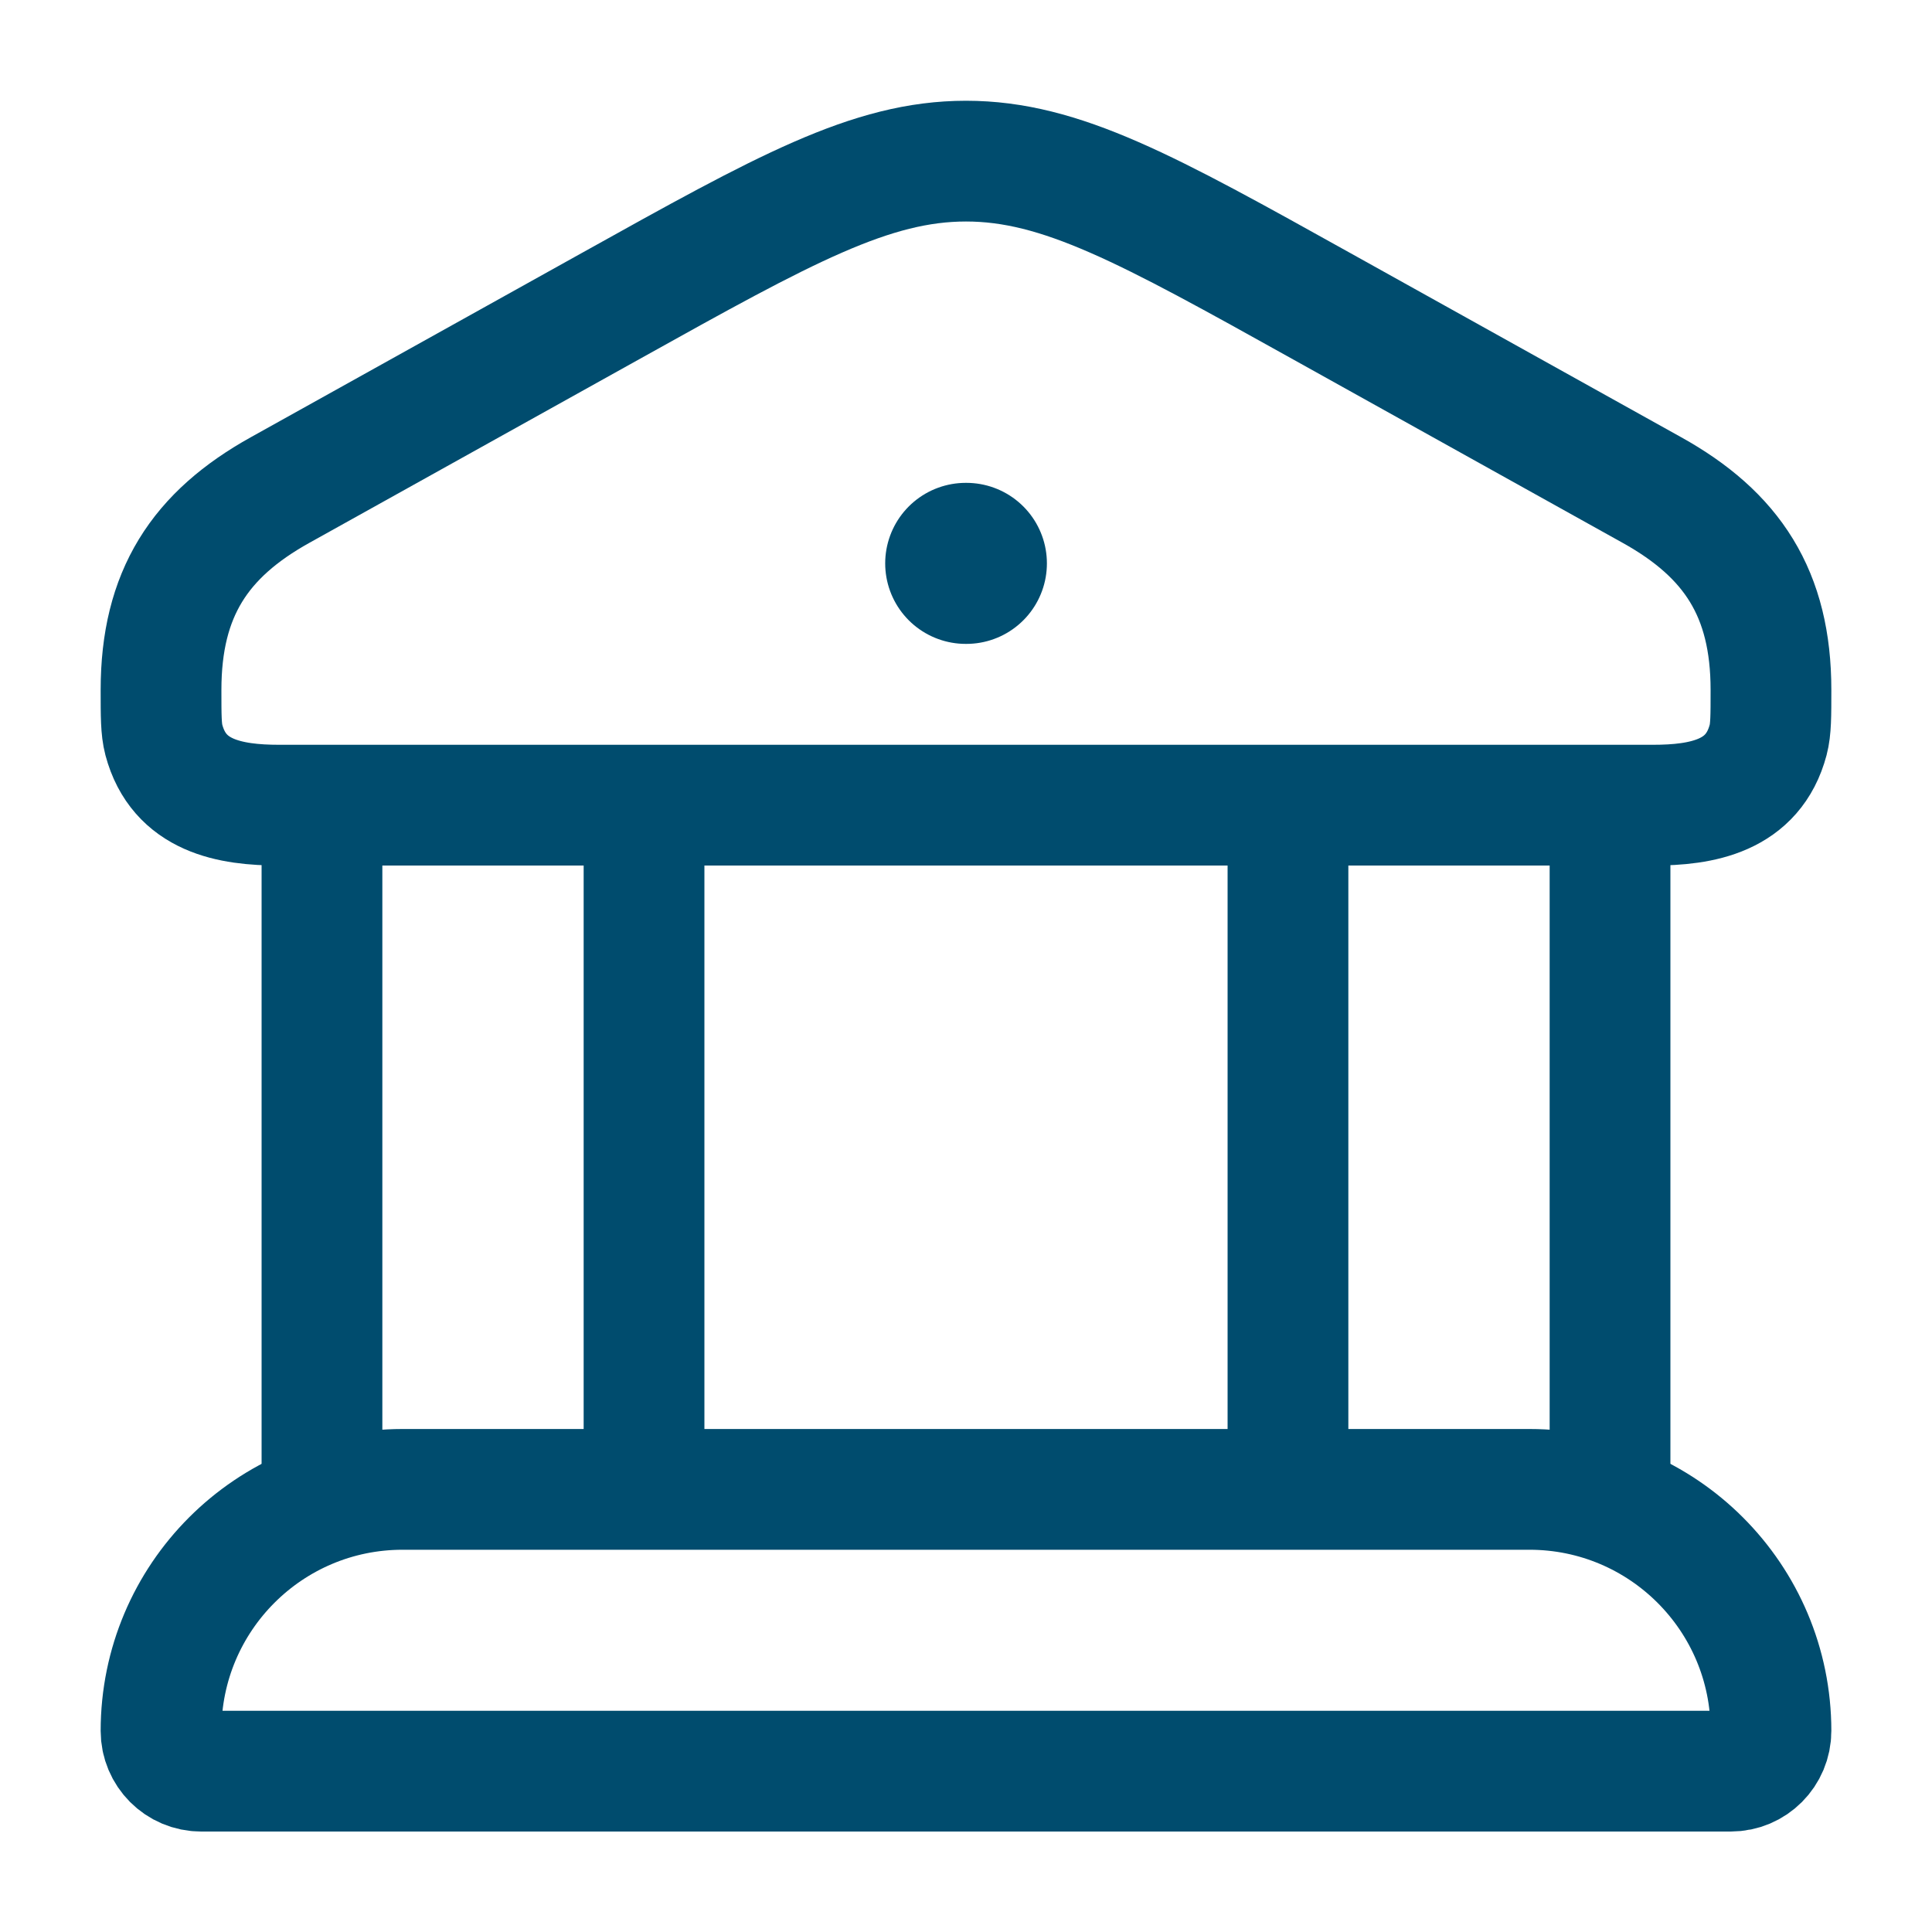
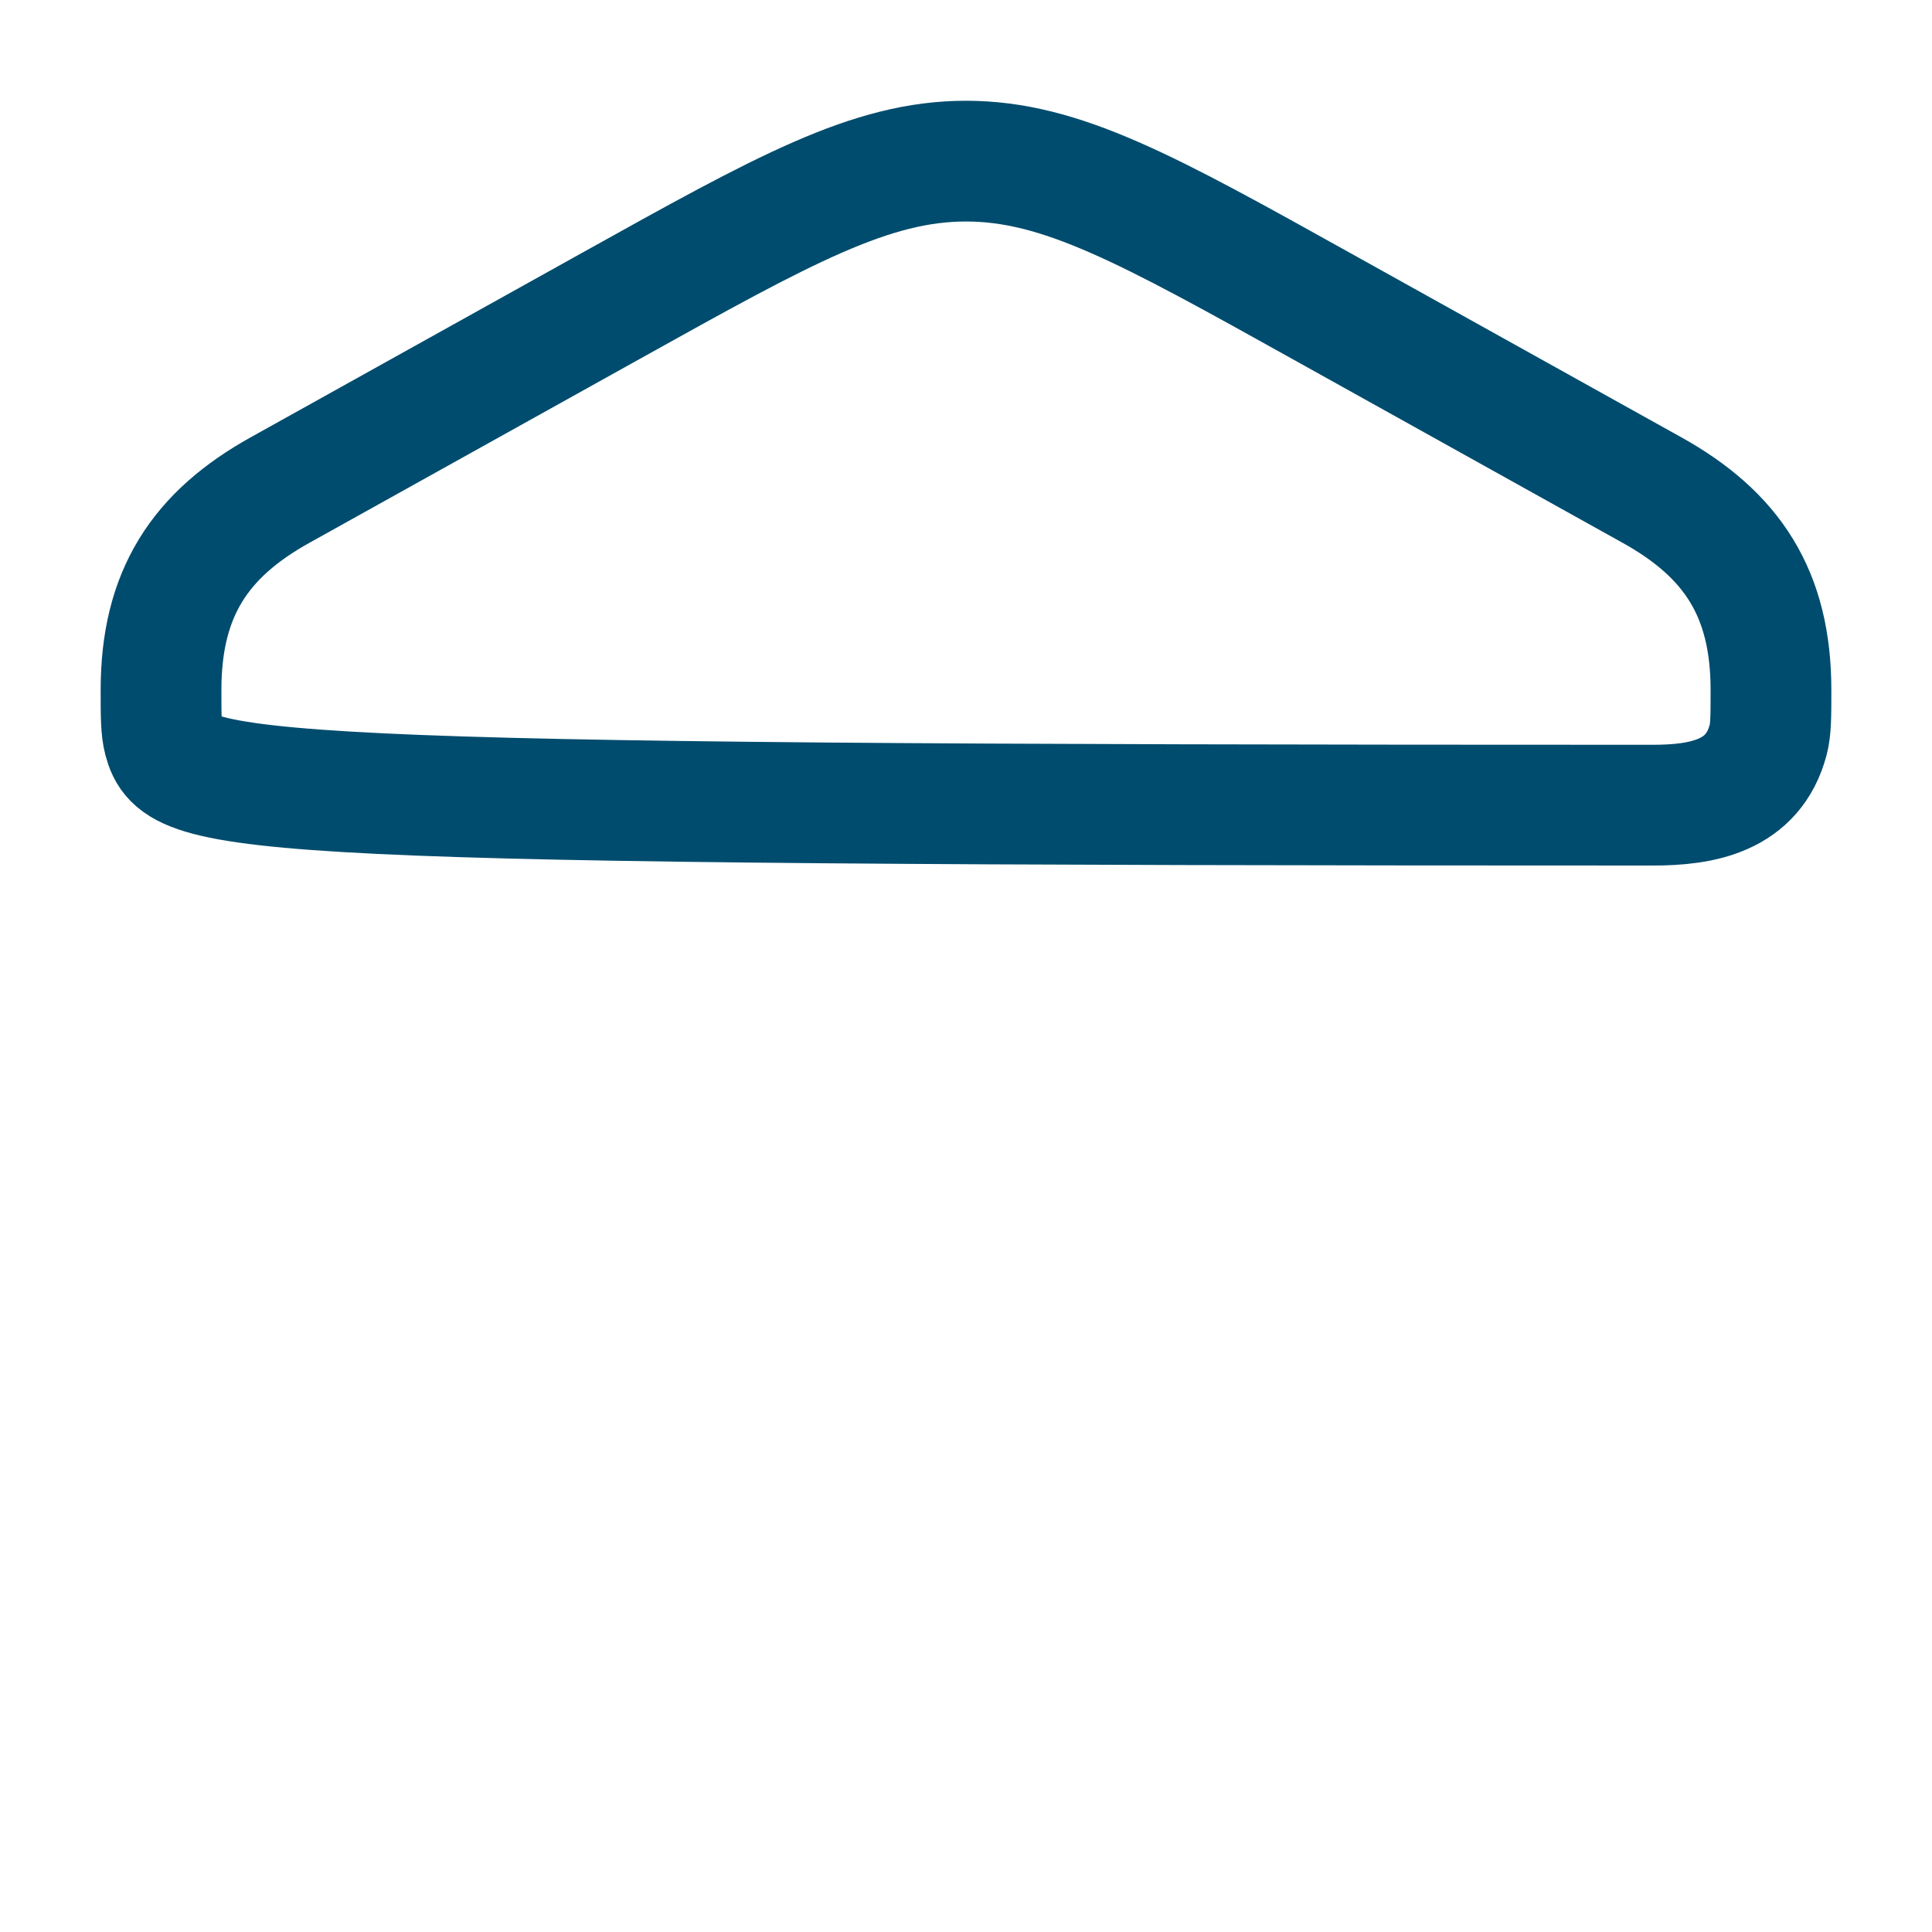
<svg xmlns="http://www.w3.org/2000/svg" width="20" height="20" viewBox="0 0 20 20" fill="none">
-   <path d="M1.667 7.142C1.667 6.145 2.069 5.534 2.901 5.072L6.325 3.166C8.119 2.167 9.016 1.668 10 1.668C10.984 1.668 11.881 2.167 13.675 3.166L17.099 5.072C17.931 5.534 18.333 6.145 18.333 7.142C18.333 7.412 18.333 7.548 18.304 7.659C18.149 8.243 17.62 8.335 17.109 8.335H2.891C2.38 8.335 1.851 8.242 1.696 7.659C1.667 7.548 1.667 7.412 1.667 7.142Z" stroke="#004C6E" stroke-width="1.25" />
-   <path d="M9.997 5.832H10.004" stroke="#004C6E" stroke-width="1.667" stroke-linecap="round" stroke-linejoin="round" />
-   <path d="M3.333 8.332V15.415M6.667 8.332V15.415" stroke="#004C6E" stroke-width="1.25" />
-   <path d="M13.333 8.332V15.415M16.667 8.332V15.415" stroke="#004C6E" stroke-width="1.25" />
-   <path d="M15.833 15.418H4.167C2.786 15.418 1.667 16.537 1.667 17.918C1.667 18.148 1.853 18.335 2.083 18.335H17.917C18.147 18.335 18.333 18.148 18.333 17.918C18.333 16.537 17.214 15.418 15.833 15.418Z" stroke="#004C6E" stroke-width="1.25" />
+   <path d="M1.667 7.142C1.667 6.145 2.069 5.534 2.901 5.072L6.325 3.166C8.119 2.167 9.016 1.668 10 1.668C10.984 1.668 11.881 2.167 13.675 3.166L17.099 5.072C17.931 5.534 18.333 6.145 18.333 7.142C18.333 7.412 18.333 7.548 18.304 7.659C18.149 8.243 17.62 8.335 17.109 8.335C2.38 8.335 1.851 8.242 1.696 7.659C1.667 7.548 1.667 7.412 1.667 7.142Z" stroke="#004C6E" stroke-width="1.25" />
</svg>